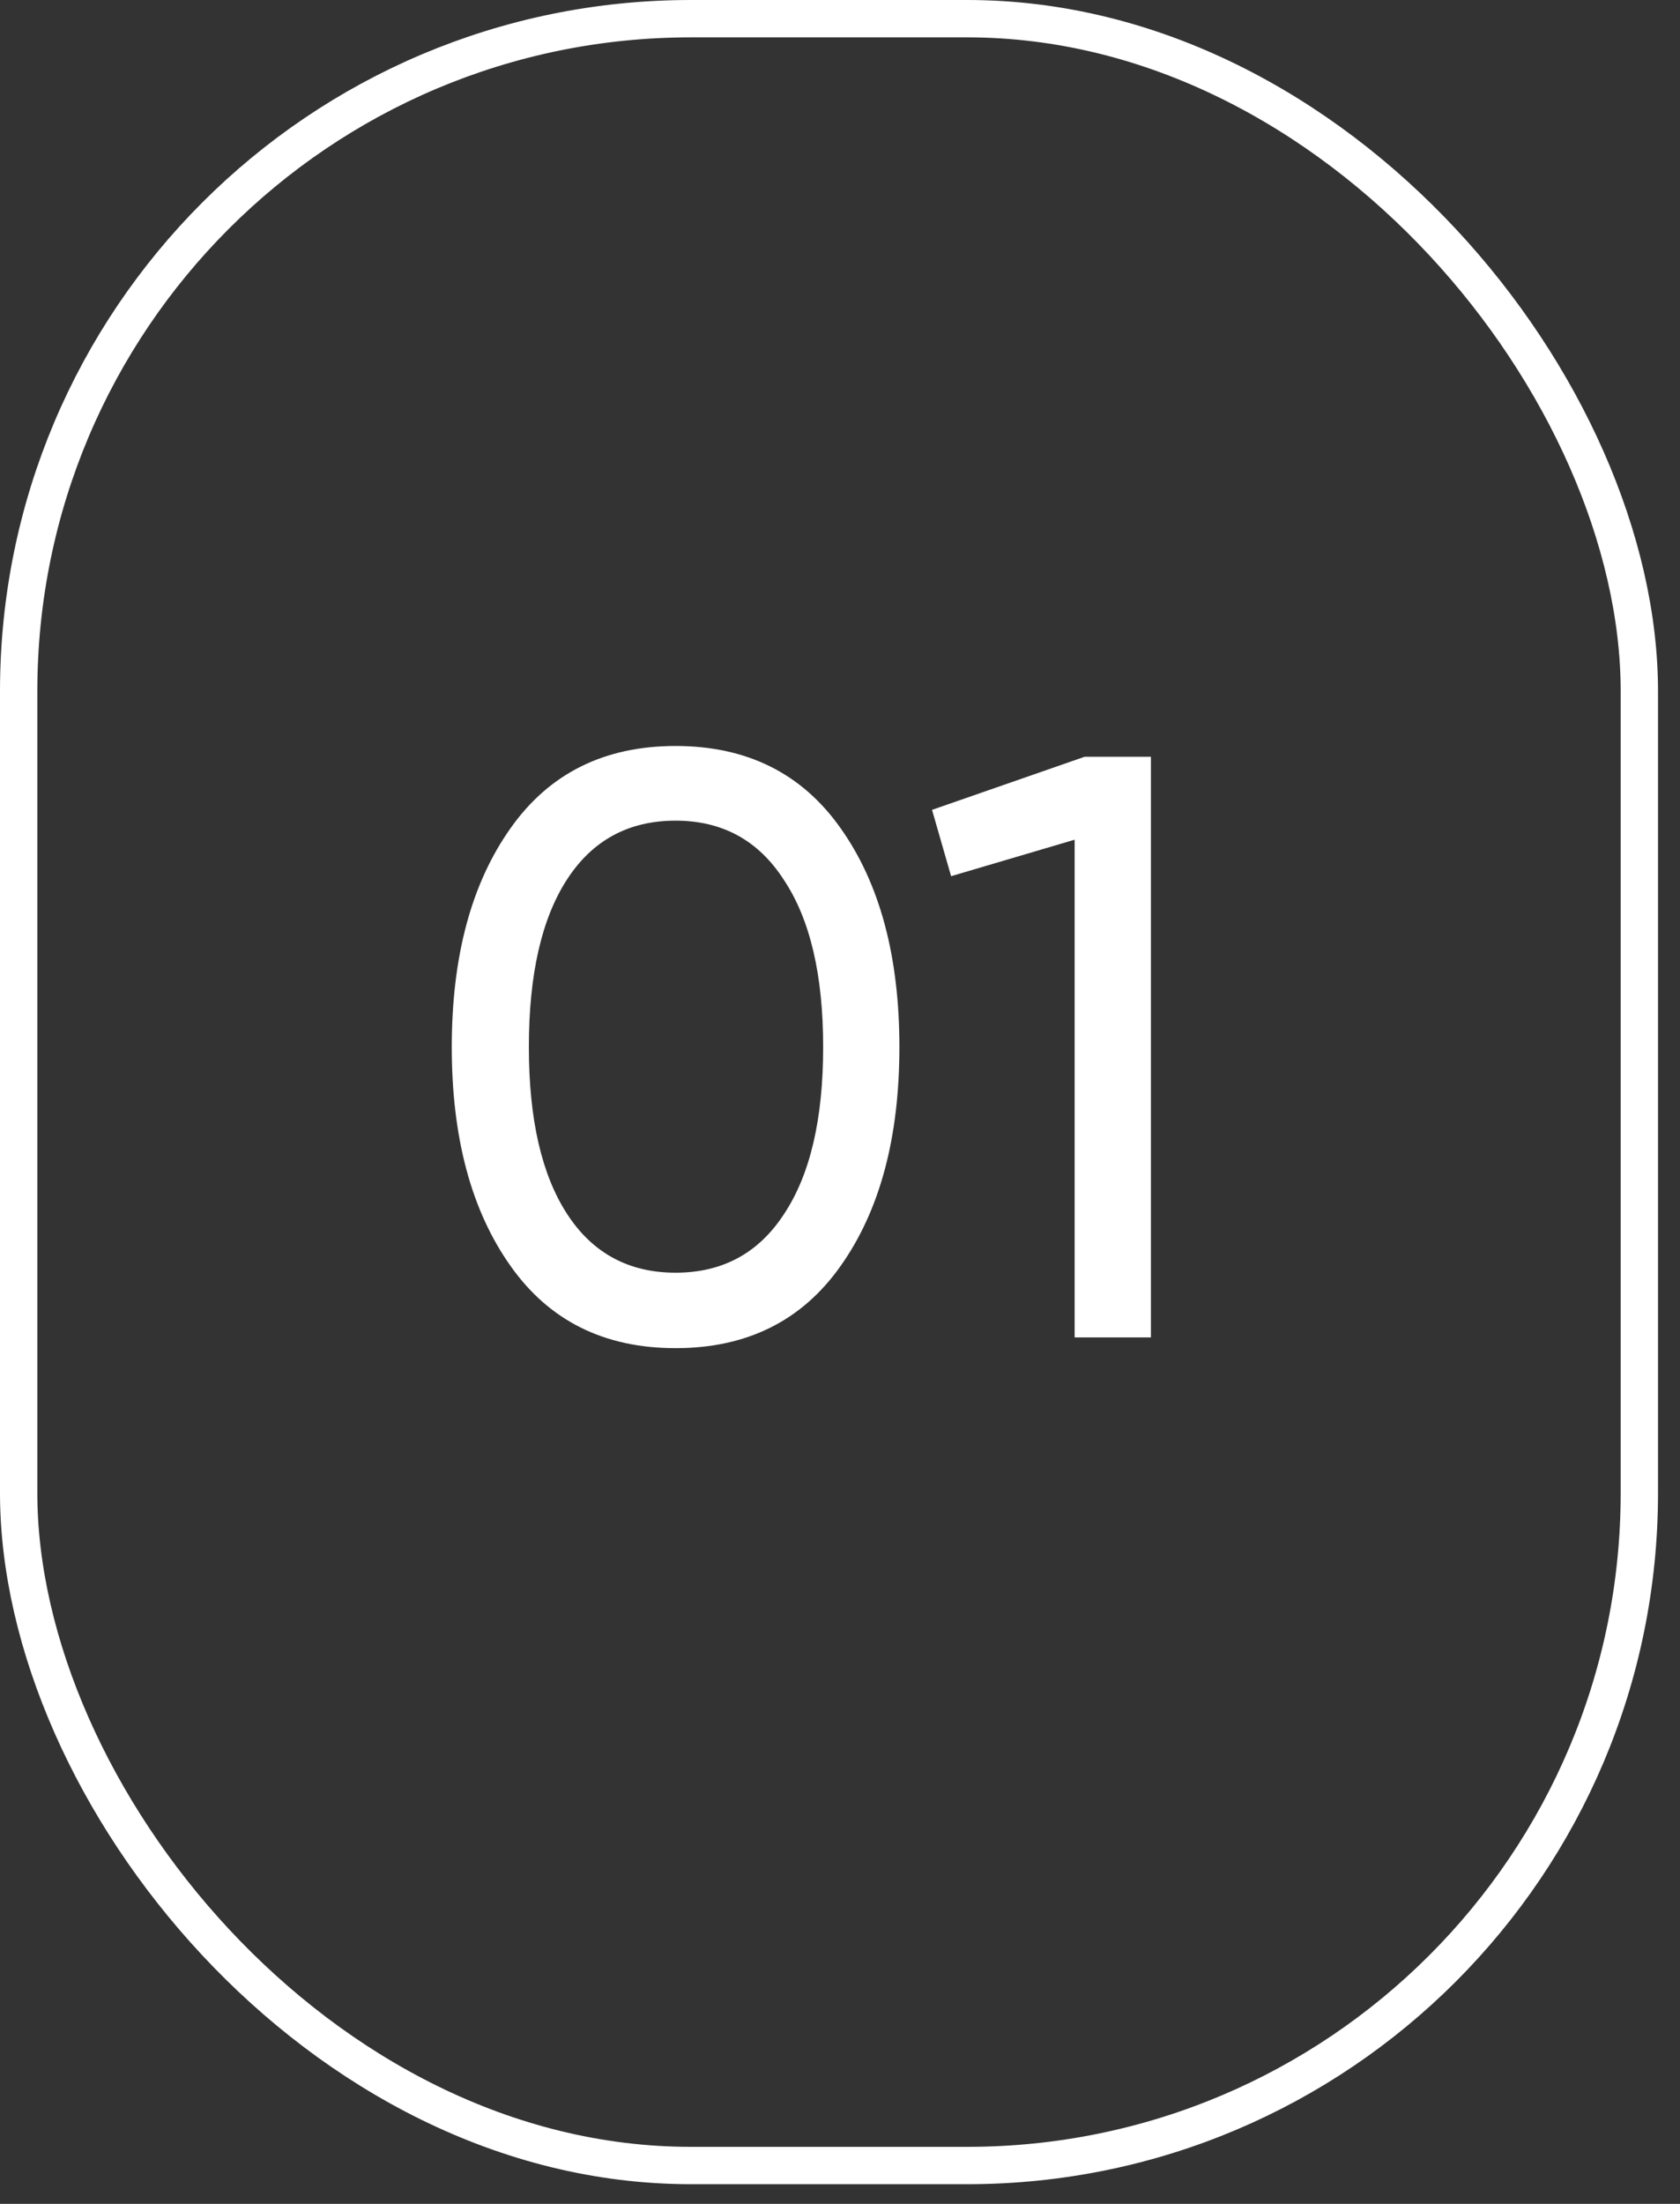
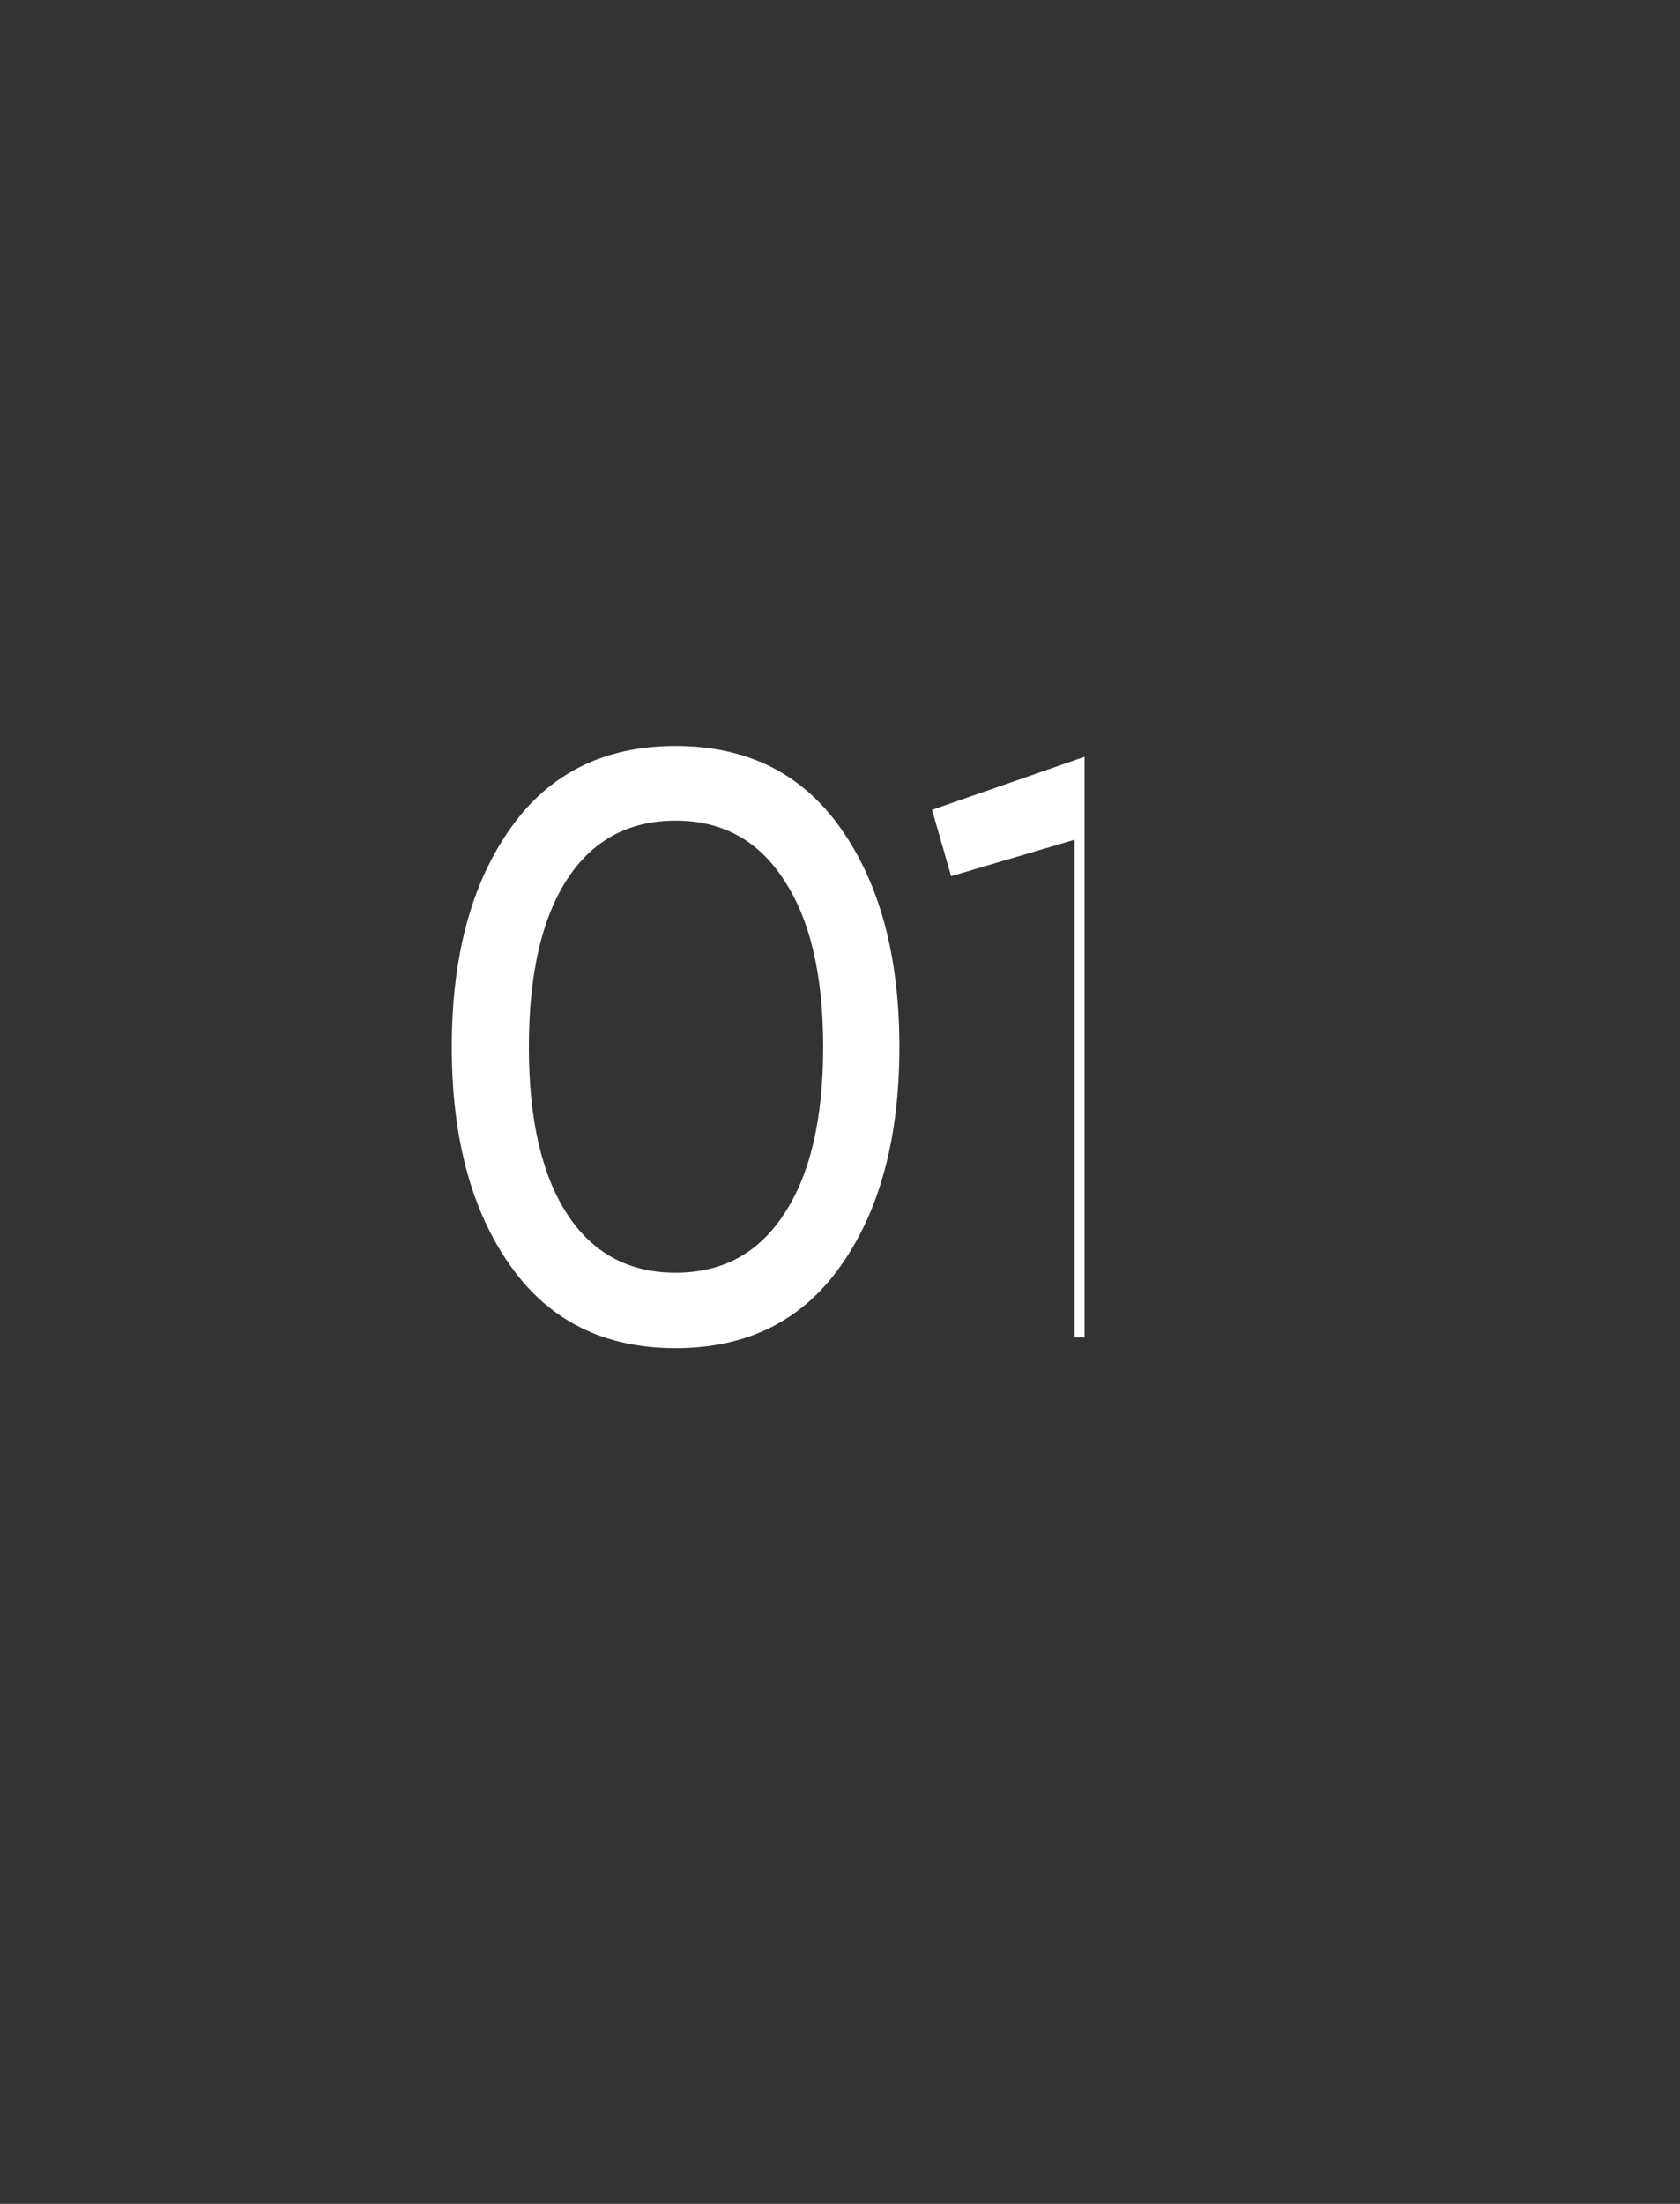
<svg xmlns="http://www.w3.org/2000/svg" width="45" height="59" viewBox="0 0 45 59" fill="none">
  <rect x="0" y="0" width="45" height="59" fill="#333333" stroke="none" />
-   <rect x="0.5" y="0.5" width="43.411" height="57.474" rx="18.005" stroke="white" />
-   <path d="M22.515 33.894C21.479 35.36 20.006 36.092 18.096 36.092C16.186 36.092 14.713 35.36 13.677 33.894C12.626 32.414 12.101 30.46 12.101 28.032C12.101 25.604 12.626 23.65 13.677 22.17C14.713 20.704 16.186 19.971 18.096 19.971C20.006 19.971 21.479 20.704 22.515 22.17C23.566 23.65 24.091 25.604 24.091 28.032C24.091 30.46 23.566 32.414 22.515 33.894ZM14.166 28.032C14.166 29.956 14.506 31.444 15.187 32.495C15.868 33.546 16.838 34.072 18.096 34.072C19.354 34.072 20.324 33.546 21.005 32.495C21.701 31.444 22.049 29.956 22.049 28.032C22.049 26.107 21.701 24.62 21.005 23.569C20.324 22.503 19.354 21.97 18.096 21.97C16.838 21.97 15.868 22.495 15.187 23.546C14.506 24.597 14.166 26.093 14.166 28.032ZM24.965 21.681L29.051 20.26H30.828V35.804H28.785V22.48L25.476 23.457L24.965 21.681Z" fill="white" />
+   <path d="M22.515 33.894C21.479 35.36 20.006 36.092 18.096 36.092C16.186 36.092 14.713 35.36 13.677 33.894C12.626 32.414 12.101 30.46 12.101 28.032C12.101 25.604 12.626 23.65 13.677 22.17C14.713 20.704 16.186 19.971 18.096 19.971C20.006 19.971 21.479 20.704 22.515 22.17C23.566 23.65 24.091 25.604 24.091 28.032C24.091 30.46 23.566 32.414 22.515 33.894ZM14.166 28.032C14.166 29.956 14.506 31.444 15.187 32.495C15.868 33.546 16.838 34.072 18.096 34.072C19.354 34.072 20.324 33.546 21.005 32.495C21.701 31.444 22.049 29.956 22.049 28.032C22.049 26.107 21.701 24.62 21.005 23.569C20.324 22.503 19.354 21.97 18.096 21.97C16.838 21.97 15.868 22.495 15.187 23.546C14.506 24.597 14.166 26.093 14.166 28.032ZM24.965 21.681L29.051 20.26V35.804H28.785V22.48L25.476 23.457L24.965 21.681Z" fill="white" />
</svg>